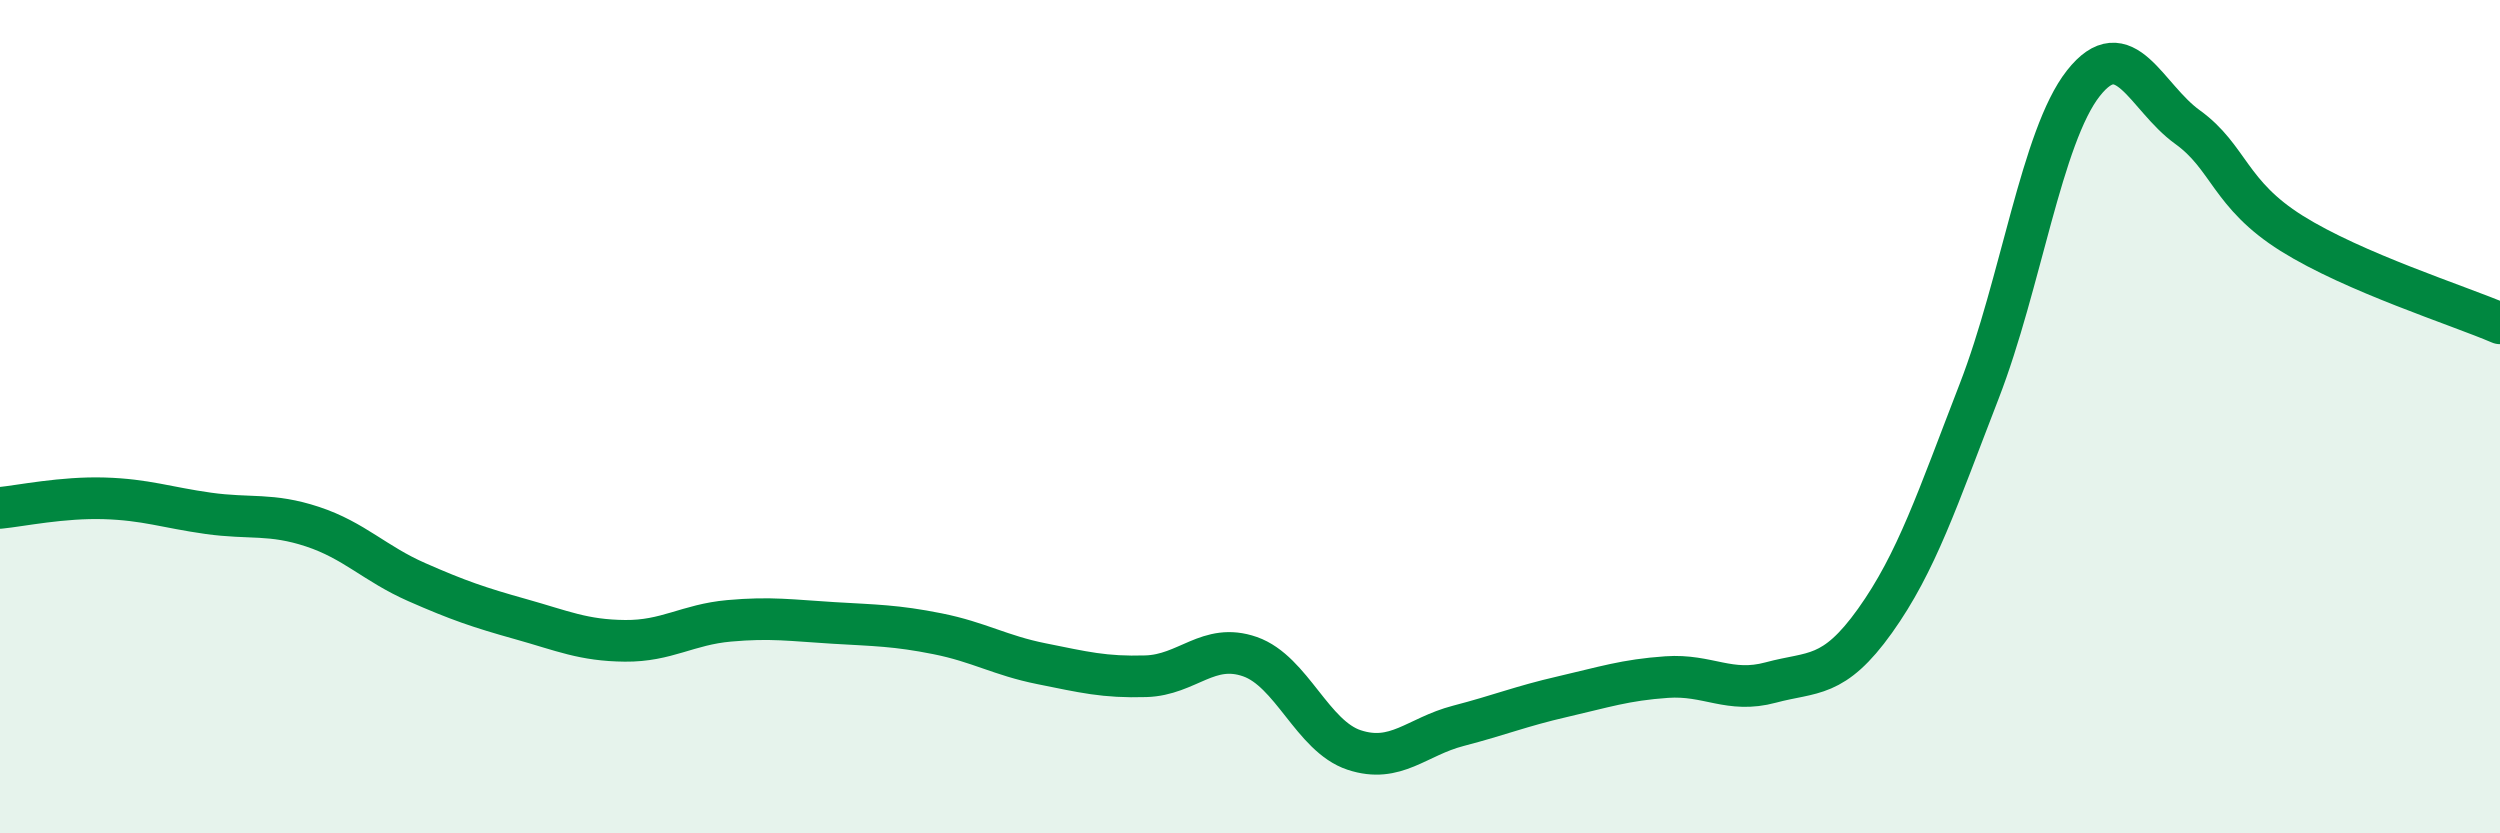
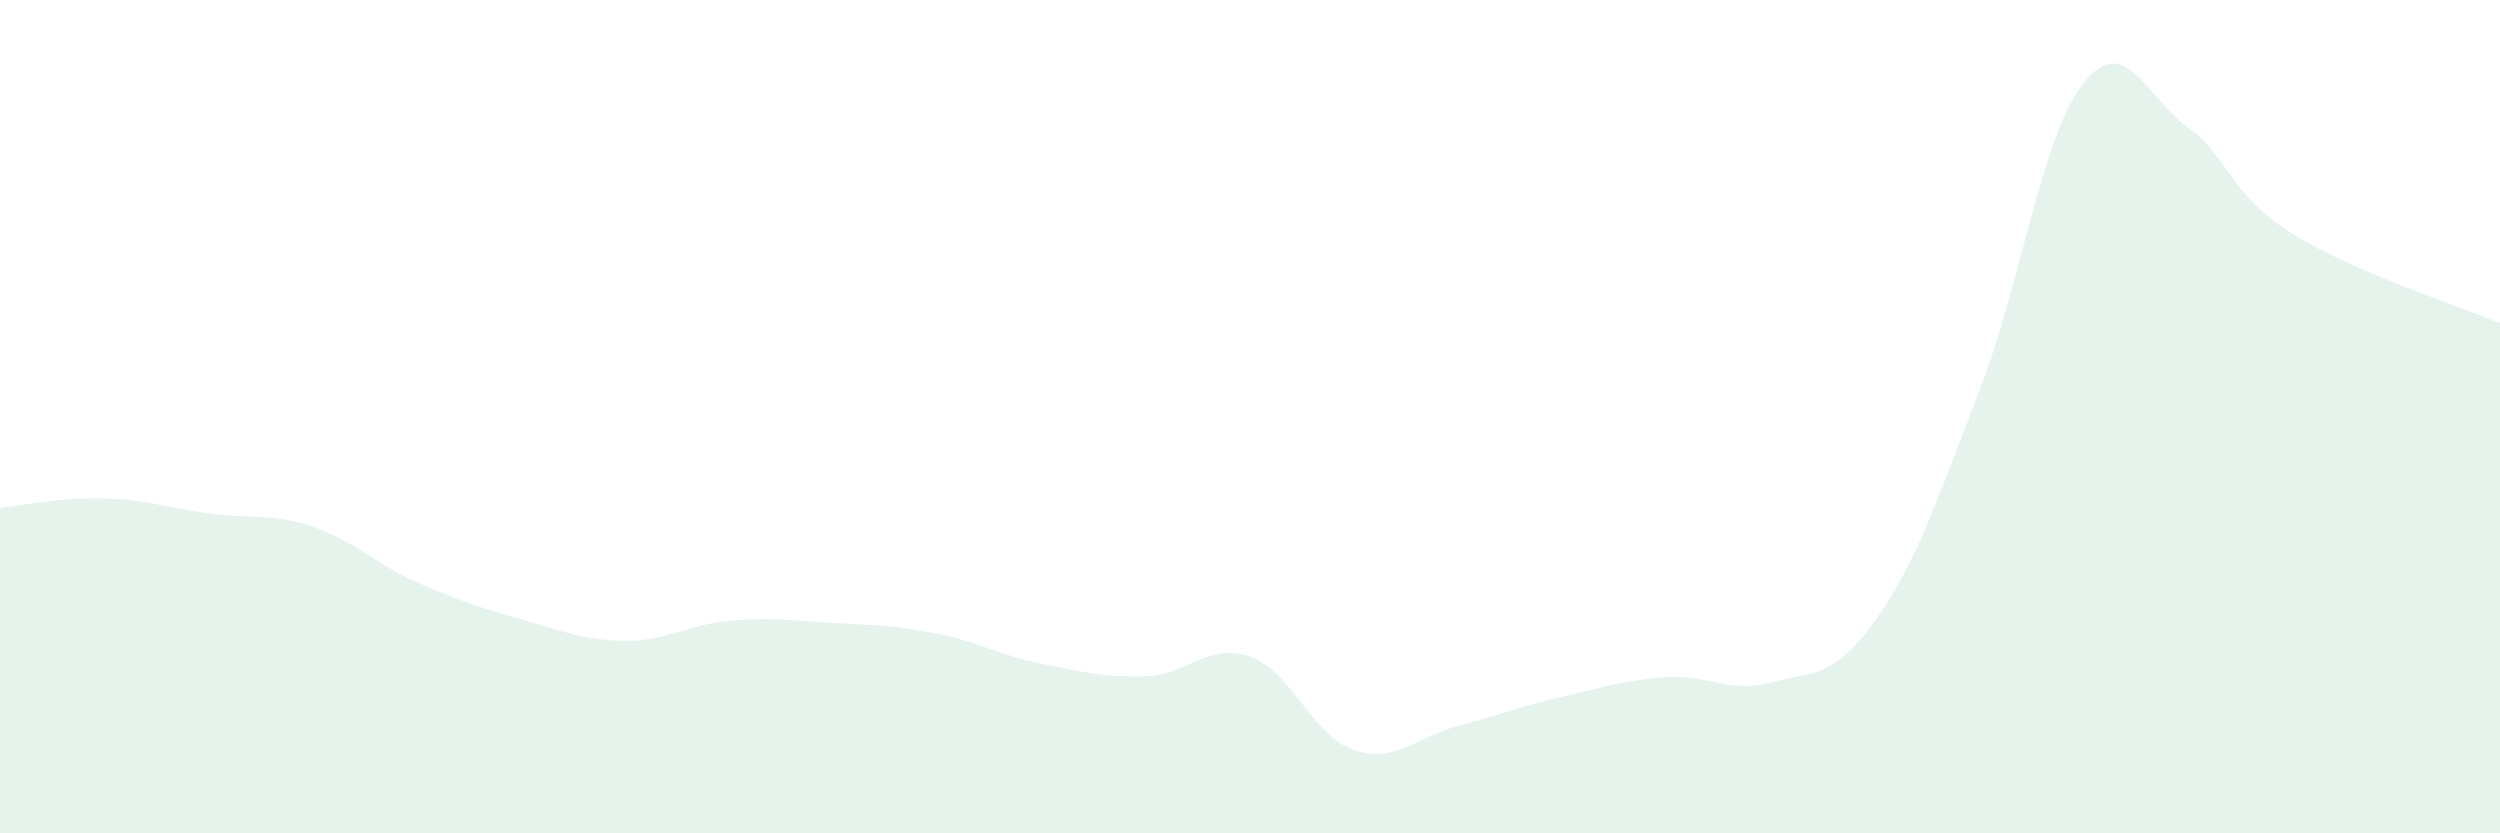
<svg xmlns="http://www.w3.org/2000/svg" width="60" height="20" viewBox="0 0 60 20">
  <path d="M 0,12.19 C 0.5,12.14 1.5,11.93 2.5,11.96 C 3.5,11.99 4,12.18 5,12.32 C 6,12.46 6.5,12.31 7.5,12.64 C 8.5,12.97 9,13.53 10,13.97 C 11,14.41 11.5,14.58 12.5,14.86 C 13.5,15.14 14,15.37 15,15.38 C 16,15.39 16.5,14.99 17.5,14.9 C 18.5,14.81 19,14.89 20,14.95 C 21,15.01 21.5,15.01 22.5,15.21 C 23.5,15.41 24,15.73 25,15.93 C 26,16.13 26.5,16.26 27.5,16.23 C 28.5,16.2 29,15.41 30,15.76 C 31,16.11 31.5,17.67 32.5,18 C 33.5,18.33 34,17.68 35,17.42 C 36,17.16 36.5,16.95 37.5,16.72 C 38.5,16.49 39,16.32 40,16.25 C 41,16.18 41.5,16.65 42.5,16.38 C 43.5,16.11 44,16.3 45,14.9 C 46,13.5 46.5,11.97 47.5,9.39 C 48.5,6.81 49,3.27 50,2 C 51,0.73 51.5,2.33 52.5,3.05 C 53.5,3.77 53.5,4.66 55,5.6 C 56.5,6.54 59,7.33 60,7.76L60 20L0 20Z" fill="#008740" opacity="0.1" stroke-linecap="round" stroke-linejoin="round" />
-   <path d="M 0,12.19 C 0.5,12.14 1.5,11.93 2.5,11.96 C 3.5,11.99 4,12.18 5,12.32 C 6,12.46 6.5,12.31 7.5,12.64 C 8.5,12.97 9,13.53 10,13.97 C 11,14.41 11.5,14.58 12.5,14.86 C 13.5,15.14 14,15.37 15,15.38 C 16,15.39 16.5,14.99 17.5,14.9 C 18.5,14.81 19,14.89 20,14.95 C 21,15.01 21.5,15.01 22.5,15.21 C 23.5,15.41 24,15.73 25,15.93 C 26,16.13 26.5,16.26 27.5,16.23 C 28.5,16.2 29,15.41 30,15.76 C 31,16.11 31.5,17.67 32.5,18 C 33.5,18.33 34,17.68 35,17.42 C 36,17.16 36.5,16.95 37.5,16.72 C 38.5,16.49 39,16.32 40,16.25 C 41,16.18 41.5,16.65 42.5,16.38 C 43.5,16.11 44,16.3 45,14.9 C 46,13.5 46.5,11.97 47.5,9.39 C 48.5,6.81 49,3.27 50,2 C 51,0.73 51.5,2.33 52.5,3.05 C 53.5,3.77 53.5,4.66 55,5.6 C 56.5,6.54 59,7.33 60,7.76" stroke="#008740" stroke-width="1" fill="none" stroke-linecap="round" stroke-linejoin="round" />
</svg>